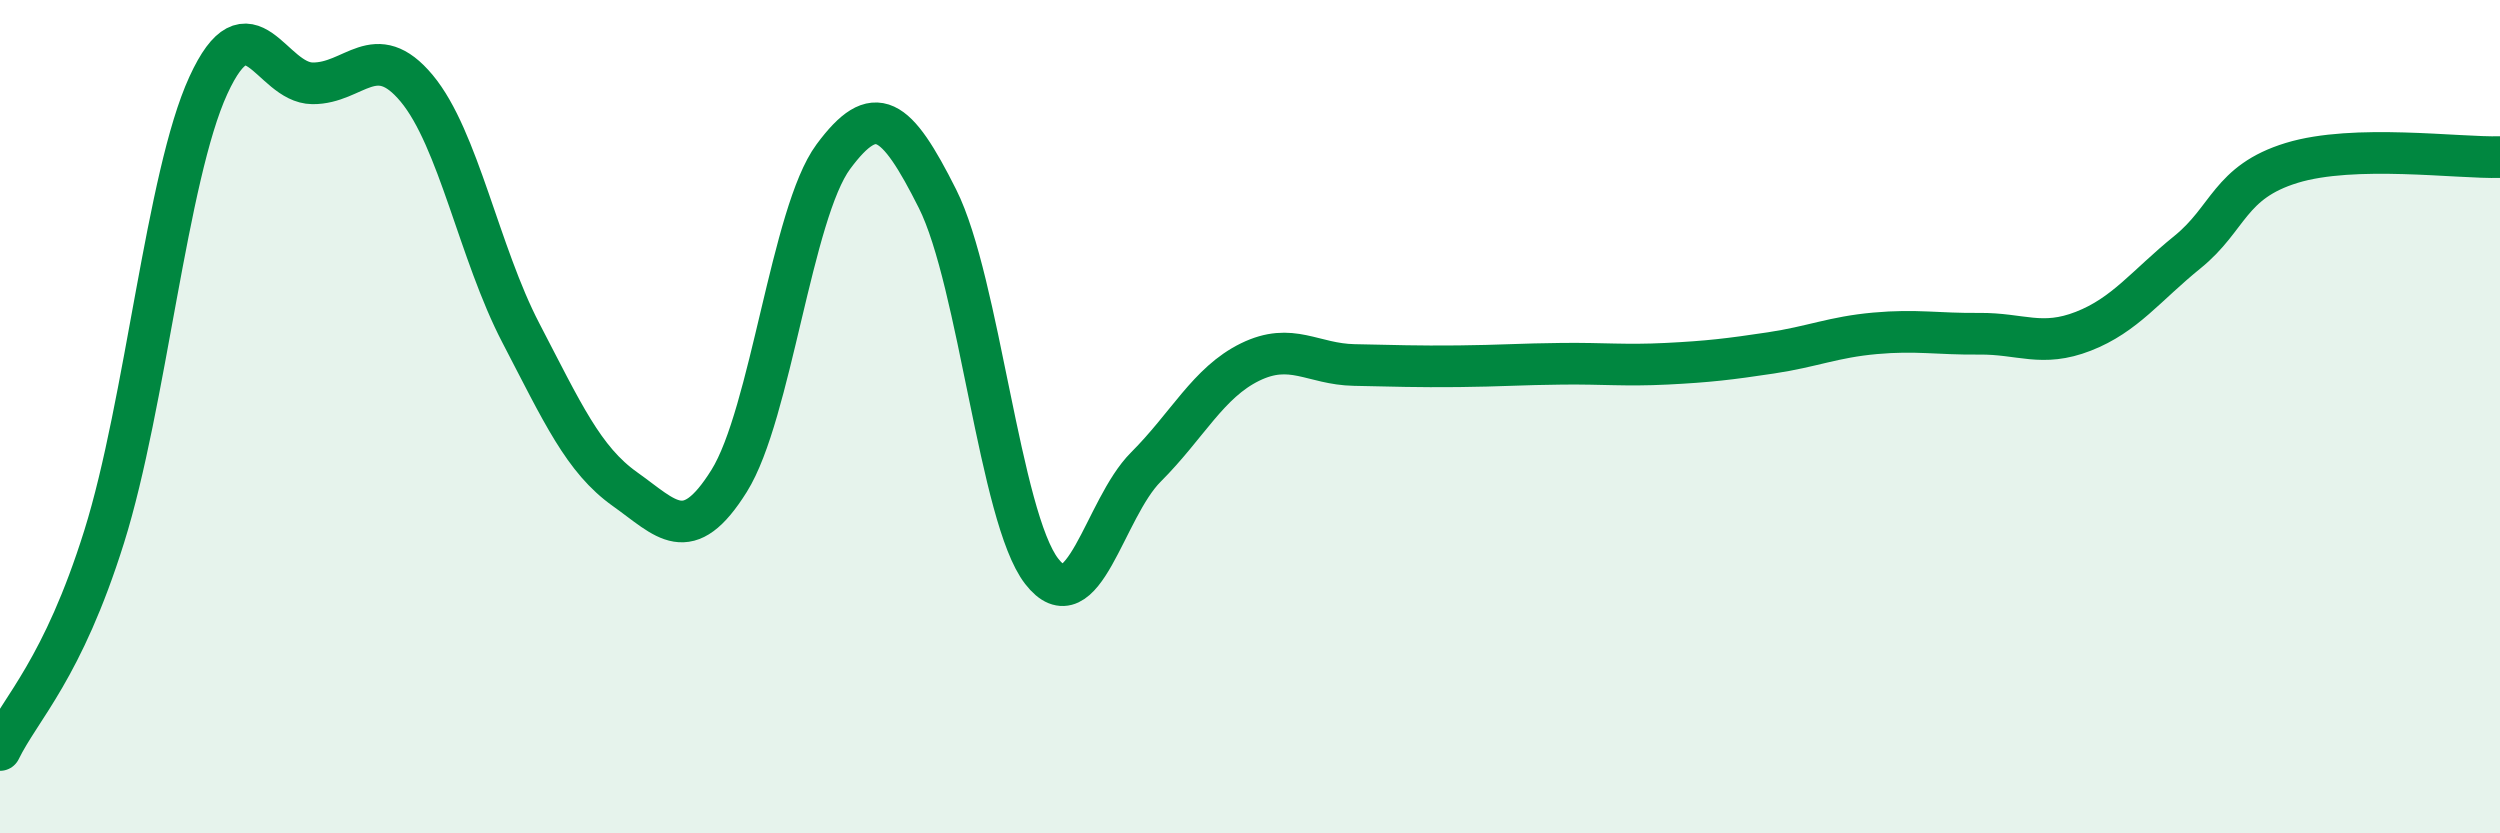
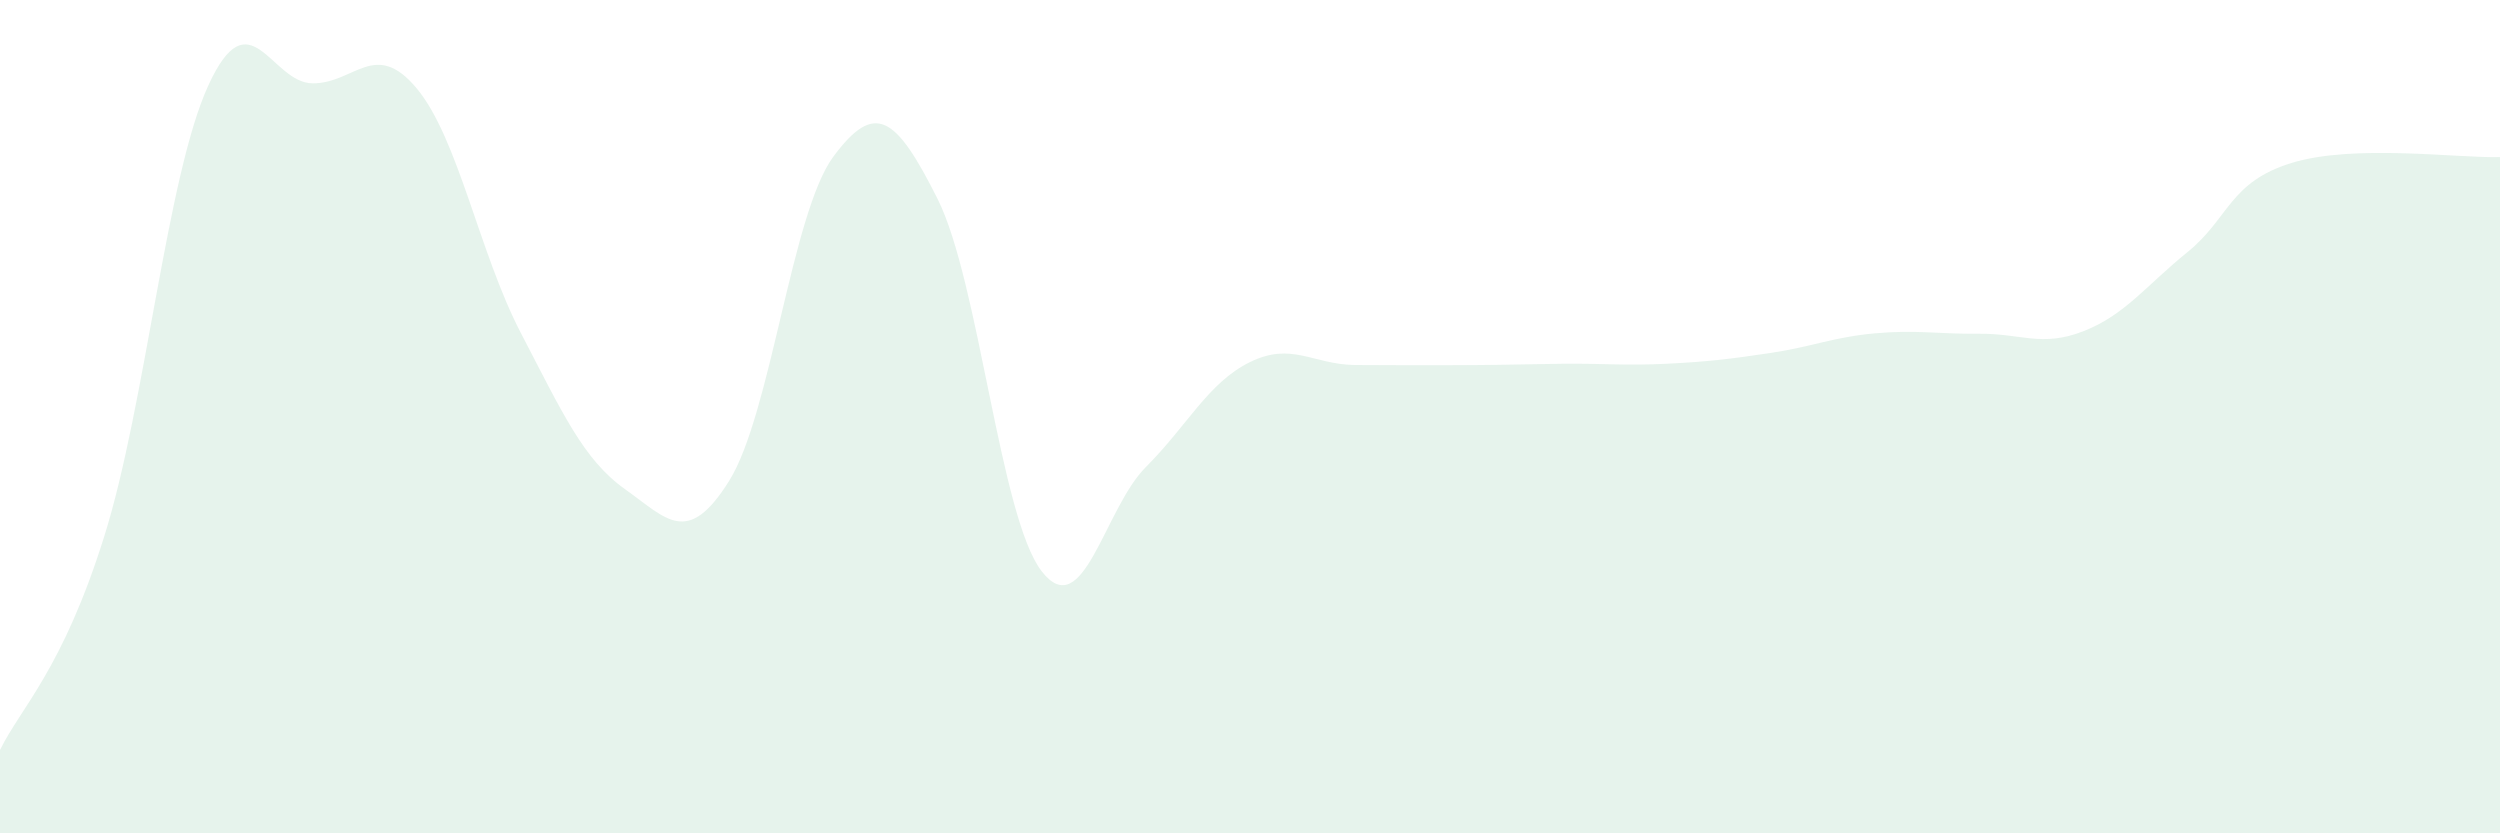
<svg xmlns="http://www.w3.org/2000/svg" width="60" height="20" viewBox="0 0 60 20">
-   <path d="M 0,18 C 0.5,16.98 1.5,16.07 2.5,12.88 C 3.5,9.69 4,4.23 5,2.05 C 6,-0.13 6.5,1.99 7.5,2 C 8.5,2.01 9,0.92 10,2.12 C 11,3.32 11.5,6.07 12.5,7.99 C 13.5,9.91 14,11.03 15,11.74 C 16,12.45 16.5,13.14 17.5,11.54 C 18.5,9.94 19,5.11 20,3.76 C 21,2.41 21.5,2.78 22.5,4.77 C 23.5,6.76 24,12.42 25,13.71 C 26,15 26.5,12.21 27.5,11.21 C 28.5,10.21 29,9.18 30,8.69 C 31,8.2 31.5,8.74 32.5,8.76 C 33.5,8.78 34,8.8 35,8.79 C 36,8.78 36.5,8.74 37.5,8.73 C 38.5,8.72 39,8.78 40,8.73 C 41,8.68 41.5,8.62 42.5,8.47 C 43.5,8.32 44,8.09 45,8 C 46,7.91 46.5,8.02 47.5,8.01 C 48.5,8 49,8.34 50,7.95 C 51,7.56 51.5,6.86 52.5,6.05 C 53.5,5.24 53.5,4.37 55,3.91 C 56.5,3.45 59,3.8 60,3.77L60 20L0 20Z" fill="#008740" opacity="0.1" stroke-linecap="round" stroke-linejoin="round" />
-   <path d="M 0,18 C 0.5,16.98 1.5,16.07 2.5,12.88 C 3.5,9.69 4,4.23 5,2.05 C 6,-0.13 6.5,1.99 7.5,2 C 8.5,2.01 9,0.92 10,2.12 C 11,3.32 11.5,6.07 12.5,7.99 C 13.5,9.91 14,11.03 15,11.74 C 16,12.45 16.5,13.14 17.5,11.54 C 18.5,9.94 19,5.11 20,3.76 C 21,2.41 21.5,2.78 22.5,4.77 C 23.5,6.76 24,12.42 25,13.71 C 26,15 26.5,12.21 27.5,11.21 C 28.5,10.21 29,9.18 30,8.69 C 31,8.2 31.5,8.74 32.5,8.76 C 33.5,8.78 34,8.8 35,8.79 C 36,8.78 36.5,8.74 37.5,8.73 C 38.5,8.72 39,8.78 40,8.73 C 41,8.68 41.5,8.62 42.5,8.47 C 43.5,8.32 44,8.09 45,8 C 46,7.91 46.5,8.02 47.5,8.01 C 48.5,8 49,8.34 50,7.95 C 51,7.56 51.5,6.86 52.5,6.05 C 53.5,5.24 53.5,4.37 55,3.91 C 56.5,3.45 59,3.8 60,3.77" stroke="#008740" stroke-width="1" fill="none" stroke-linecap="round" stroke-linejoin="round" />
+   <path d="M 0,18 C 0.5,16.98 1.5,16.07 2.5,12.88 C 3.5,9.69 4,4.23 5,2.05 C 6,-0.13 6.5,1.99 7.5,2 C 8.5,2.01 9,0.92 10,2.12 C 11,3.32 11.5,6.07 12.5,7.99 C 13.5,9.91 14,11.03 15,11.74 C 16,12.45 16.5,13.14 17.5,11.54 C 18.5,9.94 19,5.11 20,3.76 C 21,2.41 21.5,2.78 22.5,4.77 C 23.5,6.76 24,12.42 25,13.71 C 26,15 26.5,12.21 27.5,11.21 C 28.5,10.21 29,9.18 30,8.69 C 31,8.2 31.5,8.74 32.5,8.76 C 36,8.78 36.5,8.74 37.5,8.73 C 38.5,8.72 39,8.78 40,8.73 C 41,8.68 41.5,8.62 42.5,8.47 C 43.5,8.32 44,8.09 45,8 C 46,7.91 46.5,8.02 47.5,8.01 C 48.5,8 49,8.34 50,7.95 C 51,7.56 51.5,6.86 52.5,6.05 C 53.5,5.24 53.5,4.37 55,3.91 C 56.5,3.45 59,3.8 60,3.77L60 20L0 20Z" fill="#008740" opacity="0.1" stroke-linecap="round" stroke-linejoin="round" />
</svg>